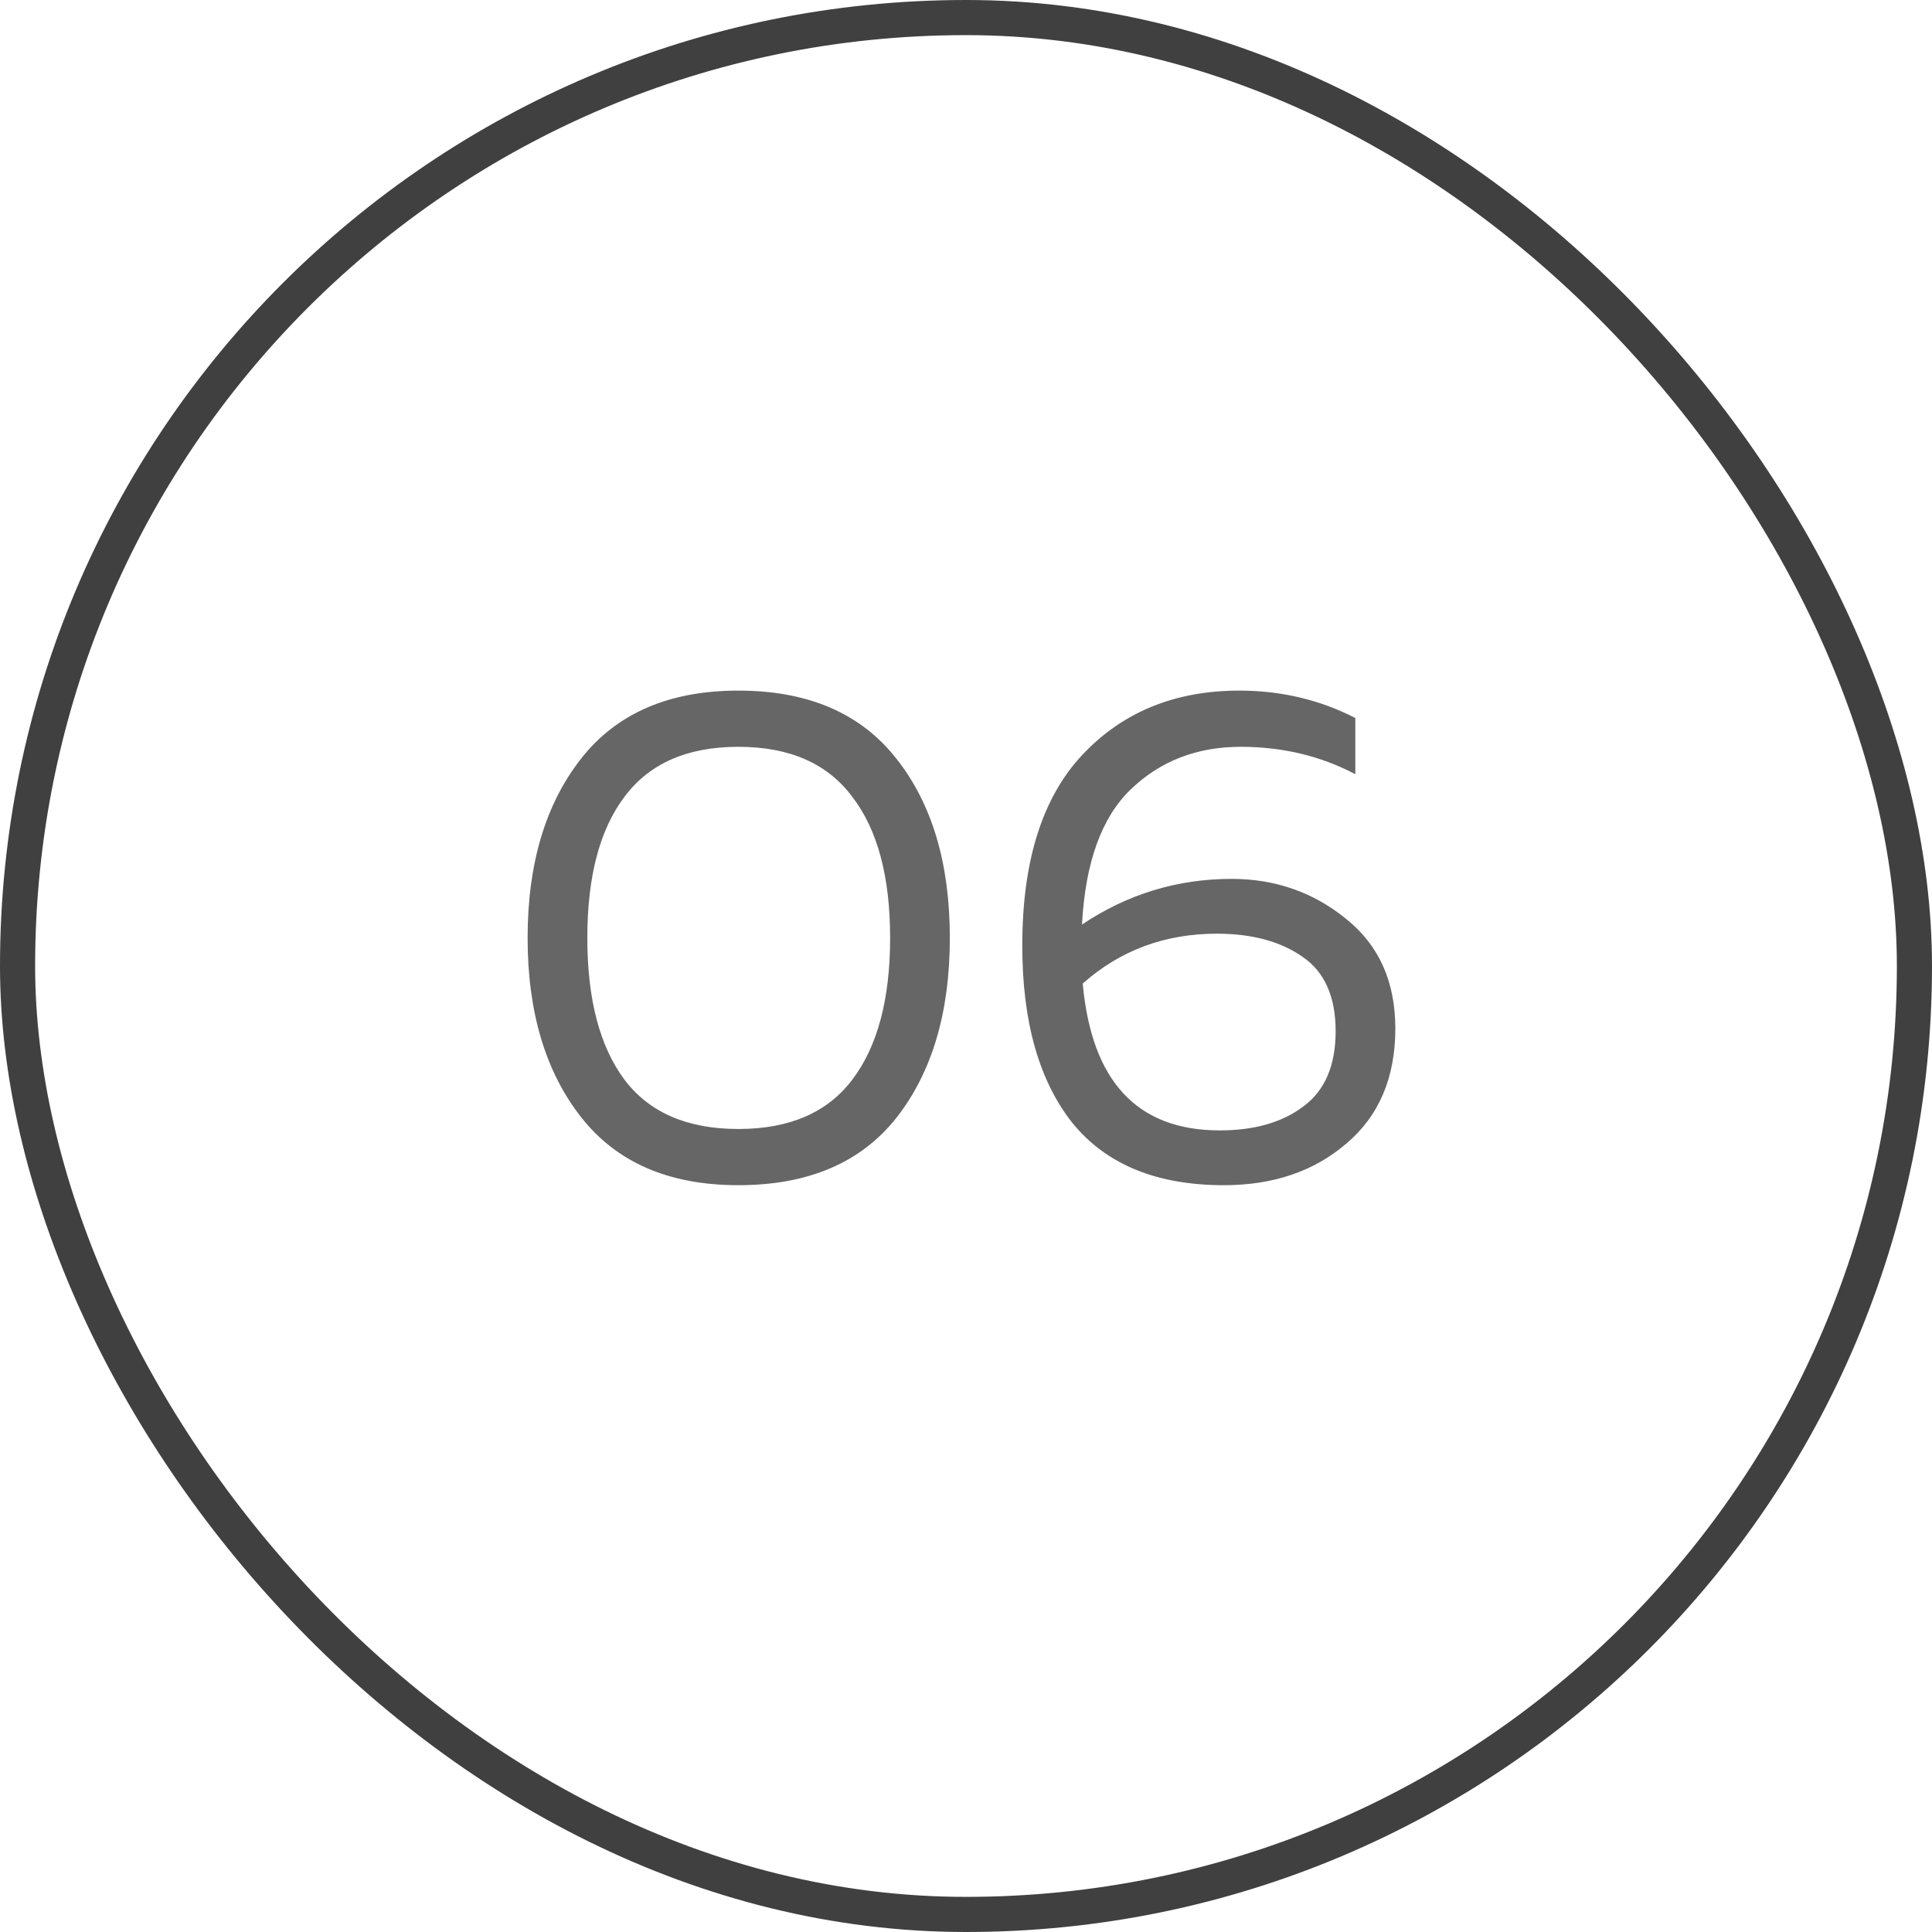
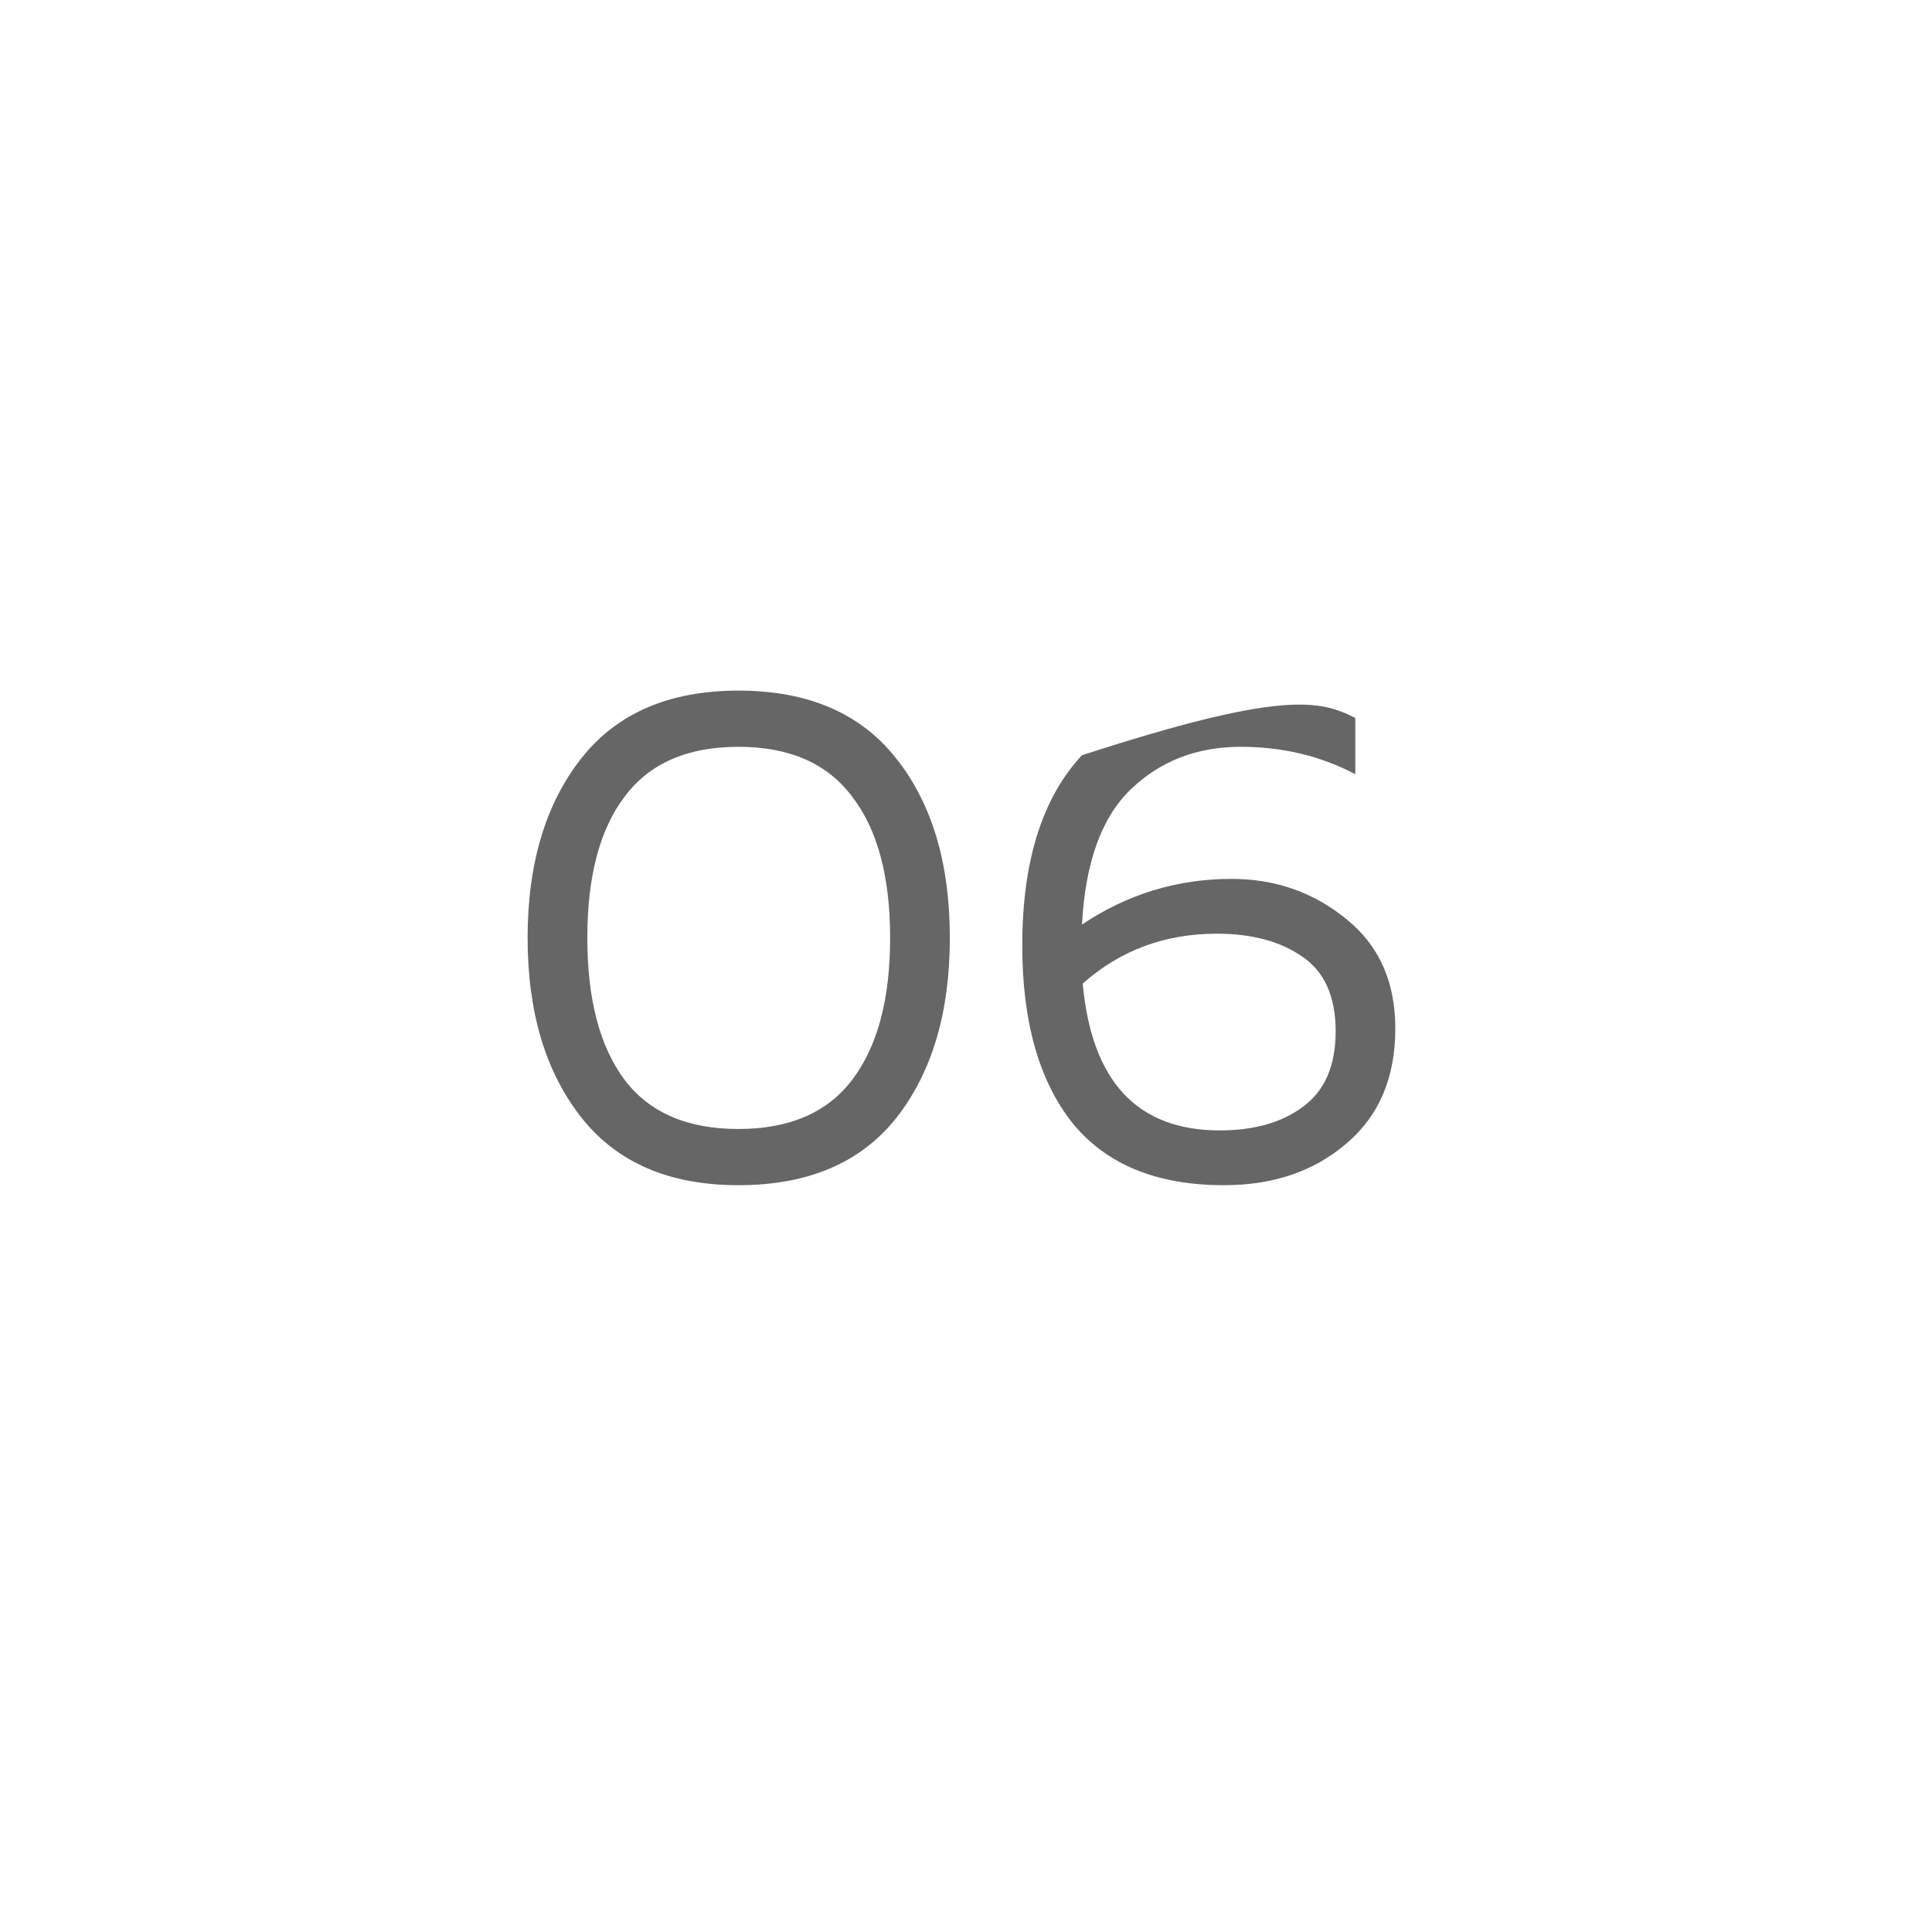
<svg xmlns="http://www.w3.org/2000/svg" width="55" height="55" viewBox="0 0 55 55" fill="none">
-   <rect x="0.5" y="0.5" width="54" height="54" rx="27" stroke="#404040" />
-   <path d="M16.54 31.8C15.527 30.507 15.02 28.807 15.02 26.7C15.02 24.593 15.527 22.893 16.54 21.6C17.553 20.307 19.047 19.66 21.02 19.66C23.007 19.66 24.507 20.307 25.52 21.6C26.533 22.88 27.04 24.58 27.04 26.7C27.04 28.82 26.533 30.527 25.52 31.82C24.507 33.1 23.007 33.74 21.02 33.74C19.047 33.74 17.553 33.093 16.54 31.8ZM24.26 30.74C24.98 29.793 25.34 28.447 25.34 26.7C25.34 24.953 24.98 23.613 24.26 22.68C23.553 21.733 22.473 21.26 21.02 21.26C19.567 21.26 18.487 21.733 17.78 22.68C17.073 23.613 16.72 24.953 16.72 26.7C16.72 28.447 17.073 29.793 17.78 30.74C18.487 31.673 19.567 32.14 21.02 32.14C22.473 32.14 23.553 31.673 24.26 30.74ZM30.802 26.32C32.096 25.453 33.516 25.02 35.062 25.02C36.303 25.02 37.389 25.4 38.322 26.16C39.256 26.907 39.722 27.947 39.722 29.28C39.722 30.68 39.256 31.773 38.322 32.56C37.403 33.347 36.242 33.74 34.843 33.74C32.922 33.74 31.483 33.147 30.523 31.96C29.576 30.76 29.102 29.08 29.102 26.92C29.102 24.52 29.669 22.713 30.802 21.5C31.949 20.273 33.443 19.66 35.282 19.66C36.469 19.66 37.569 19.92 38.583 20.44V22.04C37.596 21.52 36.509 21.26 35.322 21.26C34.069 21.26 33.023 21.667 32.182 22.48C31.356 23.28 30.896 24.56 30.802 26.32ZM30.823 28C31.076 30.787 32.376 32.18 34.722 32.18C35.709 32.18 36.502 31.953 37.102 31.5C37.716 31.047 38.023 30.333 38.023 29.36C38.023 28.373 37.709 27.667 37.083 27.24C36.456 26.8 35.642 26.58 34.642 26.58C33.163 26.58 31.889 27.053 30.823 28Z" fill="black" fill-opacity="0.6" />
+   <path d="M16.54 31.8C15.527 30.507 15.02 28.807 15.02 26.7C15.02 24.593 15.527 22.893 16.54 21.6C17.553 20.307 19.047 19.66 21.02 19.66C23.007 19.66 24.507 20.307 25.52 21.6C26.533 22.88 27.04 24.58 27.04 26.7C27.04 28.82 26.533 30.527 25.52 31.82C24.507 33.1 23.007 33.74 21.02 33.74C19.047 33.74 17.553 33.093 16.54 31.8ZM24.26 30.74C24.98 29.793 25.34 28.447 25.34 26.7C25.34 24.953 24.98 23.613 24.26 22.68C23.553 21.733 22.473 21.26 21.02 21.26C19.567 21.26 18.487 21.733 17.78 22.68C17.073 23.613 16.72 24.953 16.72 26.7C16.72 28.447 17.073 29.793 17.78 30.74C18.487 31.673 19.567 32.14 21.02 32.14C22.473 32.14 23.553 31.673 24.26 30.74ZM30.802 26.32C32.096 25.453 33.516 25.02 35.062 25.02C36.303 25.02 37.389 25.4 38.322 26.16C39.256 26.907 39.722 27.947 39.722 29.28C39.722 30.68 39.256 31.773 38.322 32.56C37.403 33.347 36.242 33.74 34.843 33.74C32.922 33.74 31.483 33.147 30.523 31.96C29.576 30.76 29.102 29.08 29.102 26.92C29.102 24.52 29.669 22.713 30.802 21.5C36.469 19.66 37.569 19.92 38.583 20.44V22.04C37.596 21.52 36.509 21.26 35.322 21.26C34.069 21.26 33.023 21.667 32.182 22.48C31.356 23.28 30.896 24.56 30.802 26.32ZM30.823 28C31.076 30.787 32.376 32.18 34.722 32.18C35.709 32.18 36.502 31.953 37.102 31.5C37.716 31.047 38.023 30.333 38.023 29.36C38.023 28.373 37.709 27.667 37.083 27.24C36.456 26.8 35.642 26.58 34.642 26.58C33.163 26.58 31.889 27.053 30.823 28Z" fill="black" fill-opacity="0.6" />
</svg>